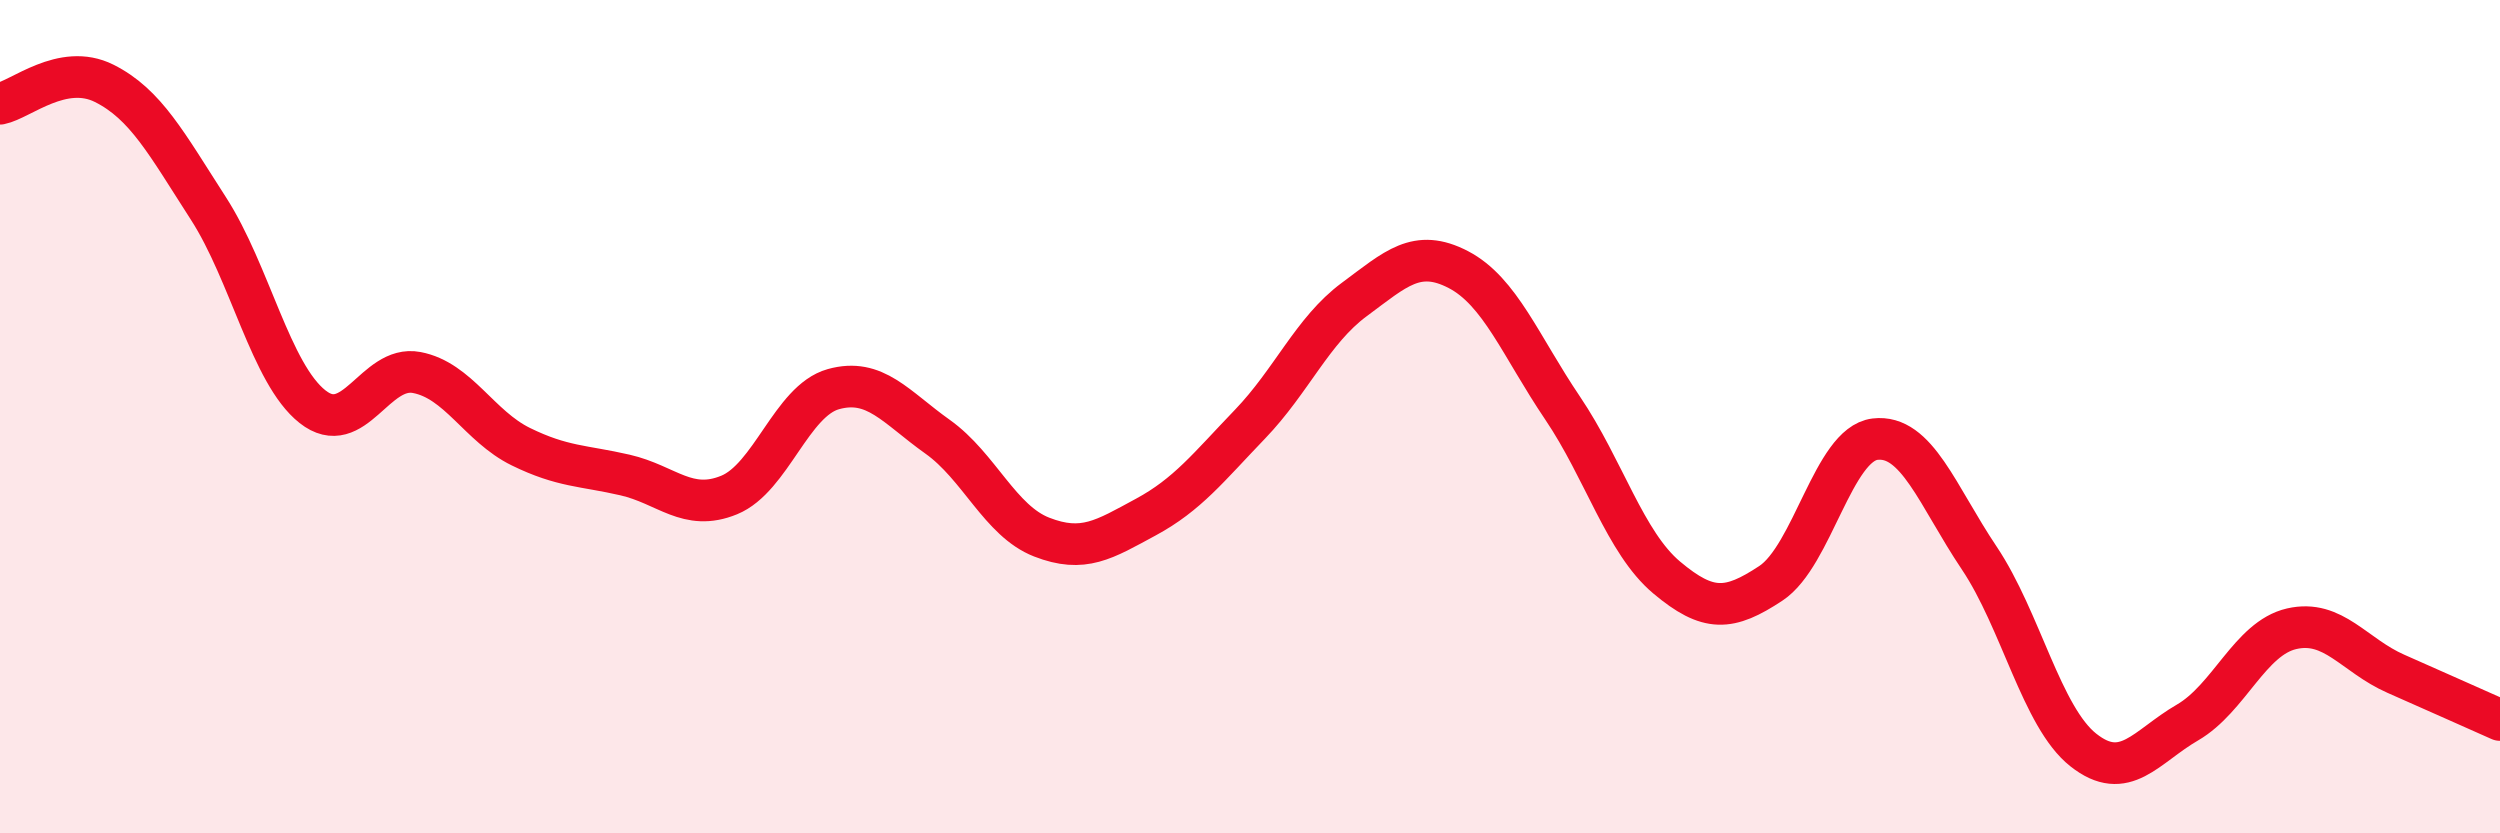
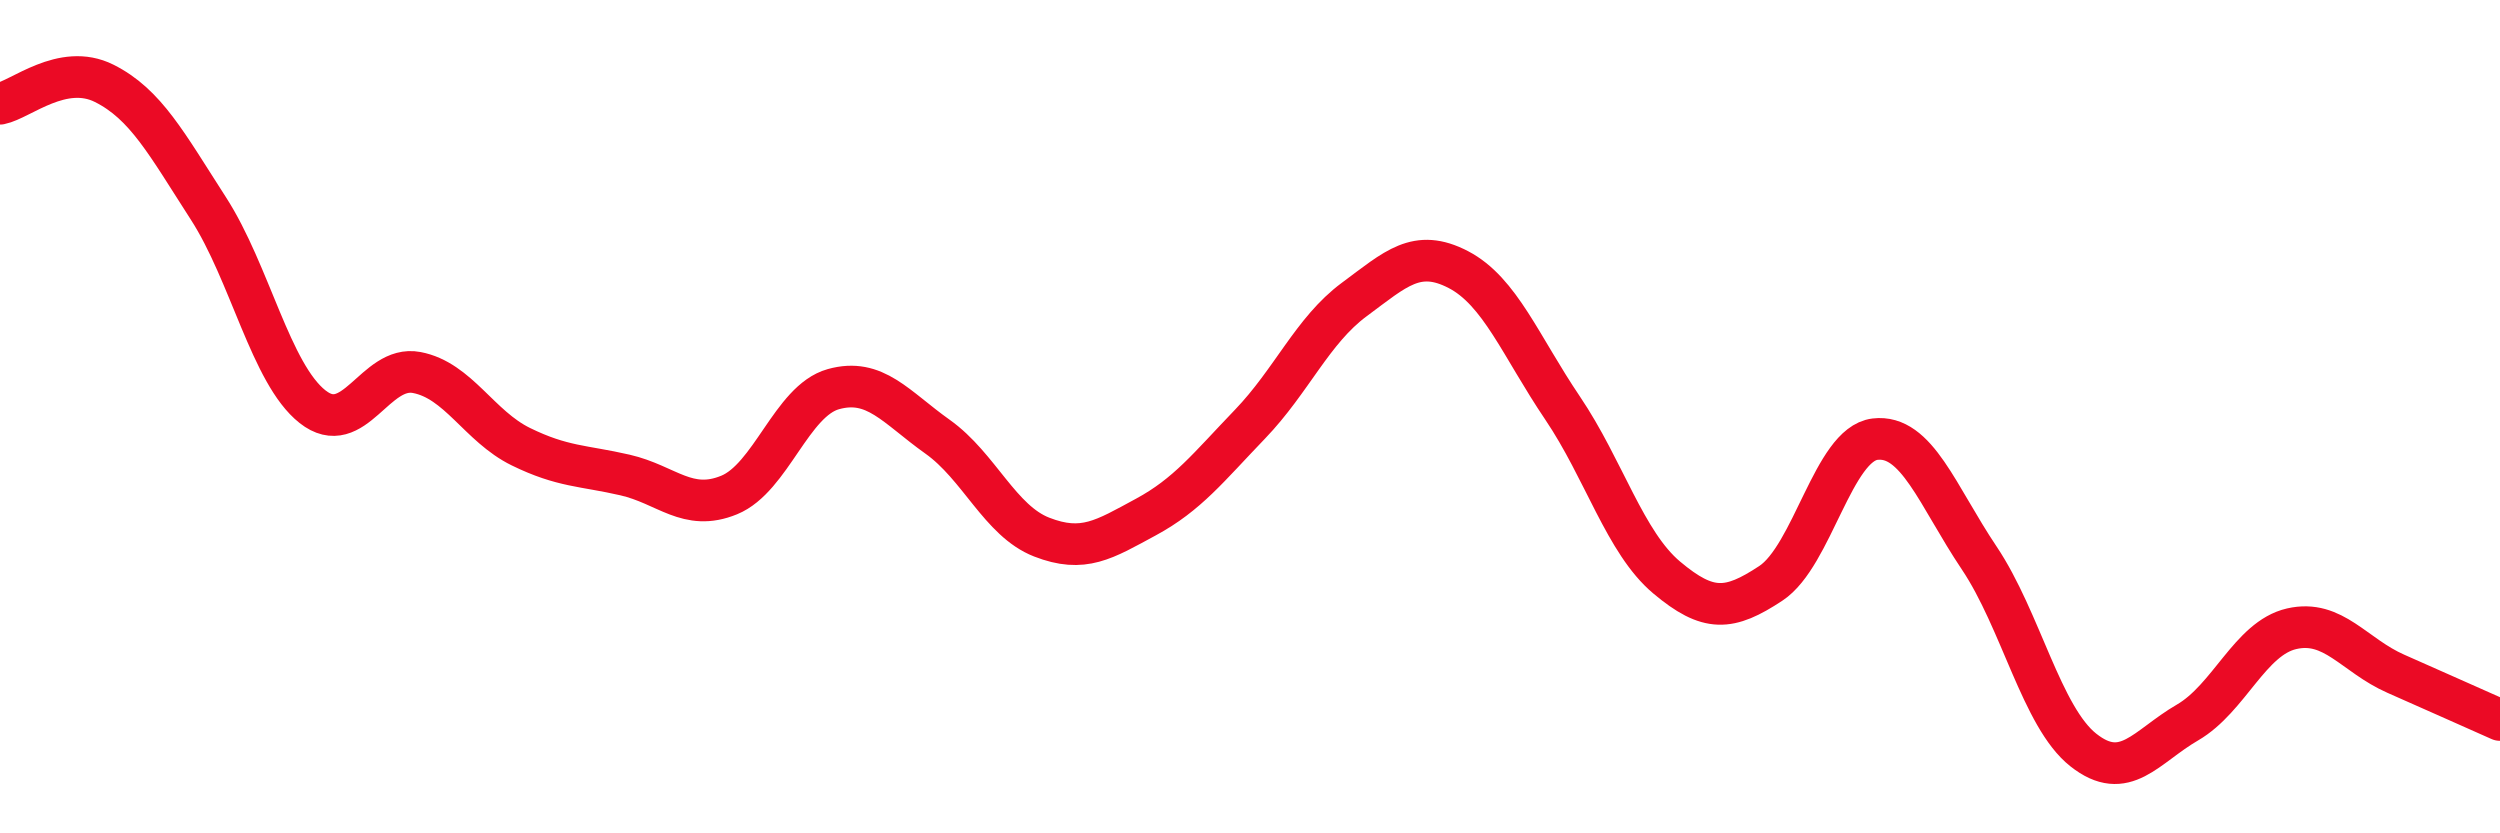
<svg xmlns="http://www.w3.org/2000/svg" width="60" height="20" viewBox="0 0 60 20">
-   <path d="M 0,2.49 C 0.5,2.39 1.5,1.5 2.5,2 C 3.5,2.5 4,3.45 5,5 C 6,6.55 6.5,8.97 7.5,9.76 C 8.5,10.55 9,8.75 10,8.94 C 11,9.13 11.5,10.23 12.5,10.72 C 13.5,11.21 14,11.17 15,11.4 C 16,11.63 16.5,12.29 17.5,11.88 C 18.5,11.47 19,9.62 20,9.34 C 21,9.06 21.5,9.77 22.5,10.48 C 23.5,11.19 24,12.5 25,12.89 C 26,13.28 26.5,12.95 27.5,12.41 C 28.5,11.87 29,11.22 30,10.18 C 31,9.14 31.5,7.93 32.5,7.19 C 33.5,6.45 34,5.95 35,6.47 C 36,6.99 36.5,8.31 37.5,9.79 C 38.5,11.27 39,13.02 40,13.86 C 41,14.7 41.5,14.66 42.5,14 C 43.5,13.34 44,10.66 45,10.54 C 46,10.42 46.5,11.9 47.5,13.39 C 48.5,14.88 49,17.21 50,18 C 51,18.79 51.5,17.92 52.5,17.34 C 53.5,16.76 54,15.32 55,15.09 C 56,14.86 56.5,15.73 57.5,16.17 C 58.5,16.61 59.5,17.06 60,17.28L60 20L0 20Z" fill="#EB0A25" opacity="0.1" stroke-linecap="round" stroke-linejoin="round" />
  <path d="M 0,2.49 C 0.5,2.39 1.5,1.5 2.5,2 C 3.5,2.5 4,3.45 5,5 C 6,6.55 6.5,8.97 7.5,9.76 C 8.5,10.55 9,8.75 10,8.94 C 11,9.13 11.5,10.23 12.5,10.72 C 13.5,11.21 14,11.17 15,11.4 C 16,11.63 16.5,12.29 17.5,11.88 C 18.5,11.47 19,9.62 20,9.34 C 21,9.06 21.5,9.77 22.5,10.48 C 23.5,11.19 24,12.5 25,12.89 C 26,13.28 26.5,12.95 27.5,12.41 C 28.5,11.87 29,11.22 30,10.18 C 31,9.14 31.5,7.93 32.5,7.19 C 33.5,6.45 34,5.95 35,6.47 C 36,6.99 36.5,8.31 37.5,9.79 C 38.5,11.27 39,13.02 40,13.86 C 41,14.7 41.5,14.66 42.5,14 C 43.5,13.34 44,10.66 45,10.54 C 46,10.42 46.5,11.9 47.5,13.39 C 48.5,14.88 49,17.21 50,18 C 51,18.79 51.5,17.92 52.5,17.34 C 53.5,16.76 54,15.32 55,15.09 C 56,14.86 56.5,15.73 57.5,16.17 C 58.5,16.61 59.5,17.06 60,17.28" stroke="#EB0A25" stroke-width="1" fill="none" stroke-linecap="round" stroke-linejoin="round" />
</svg>